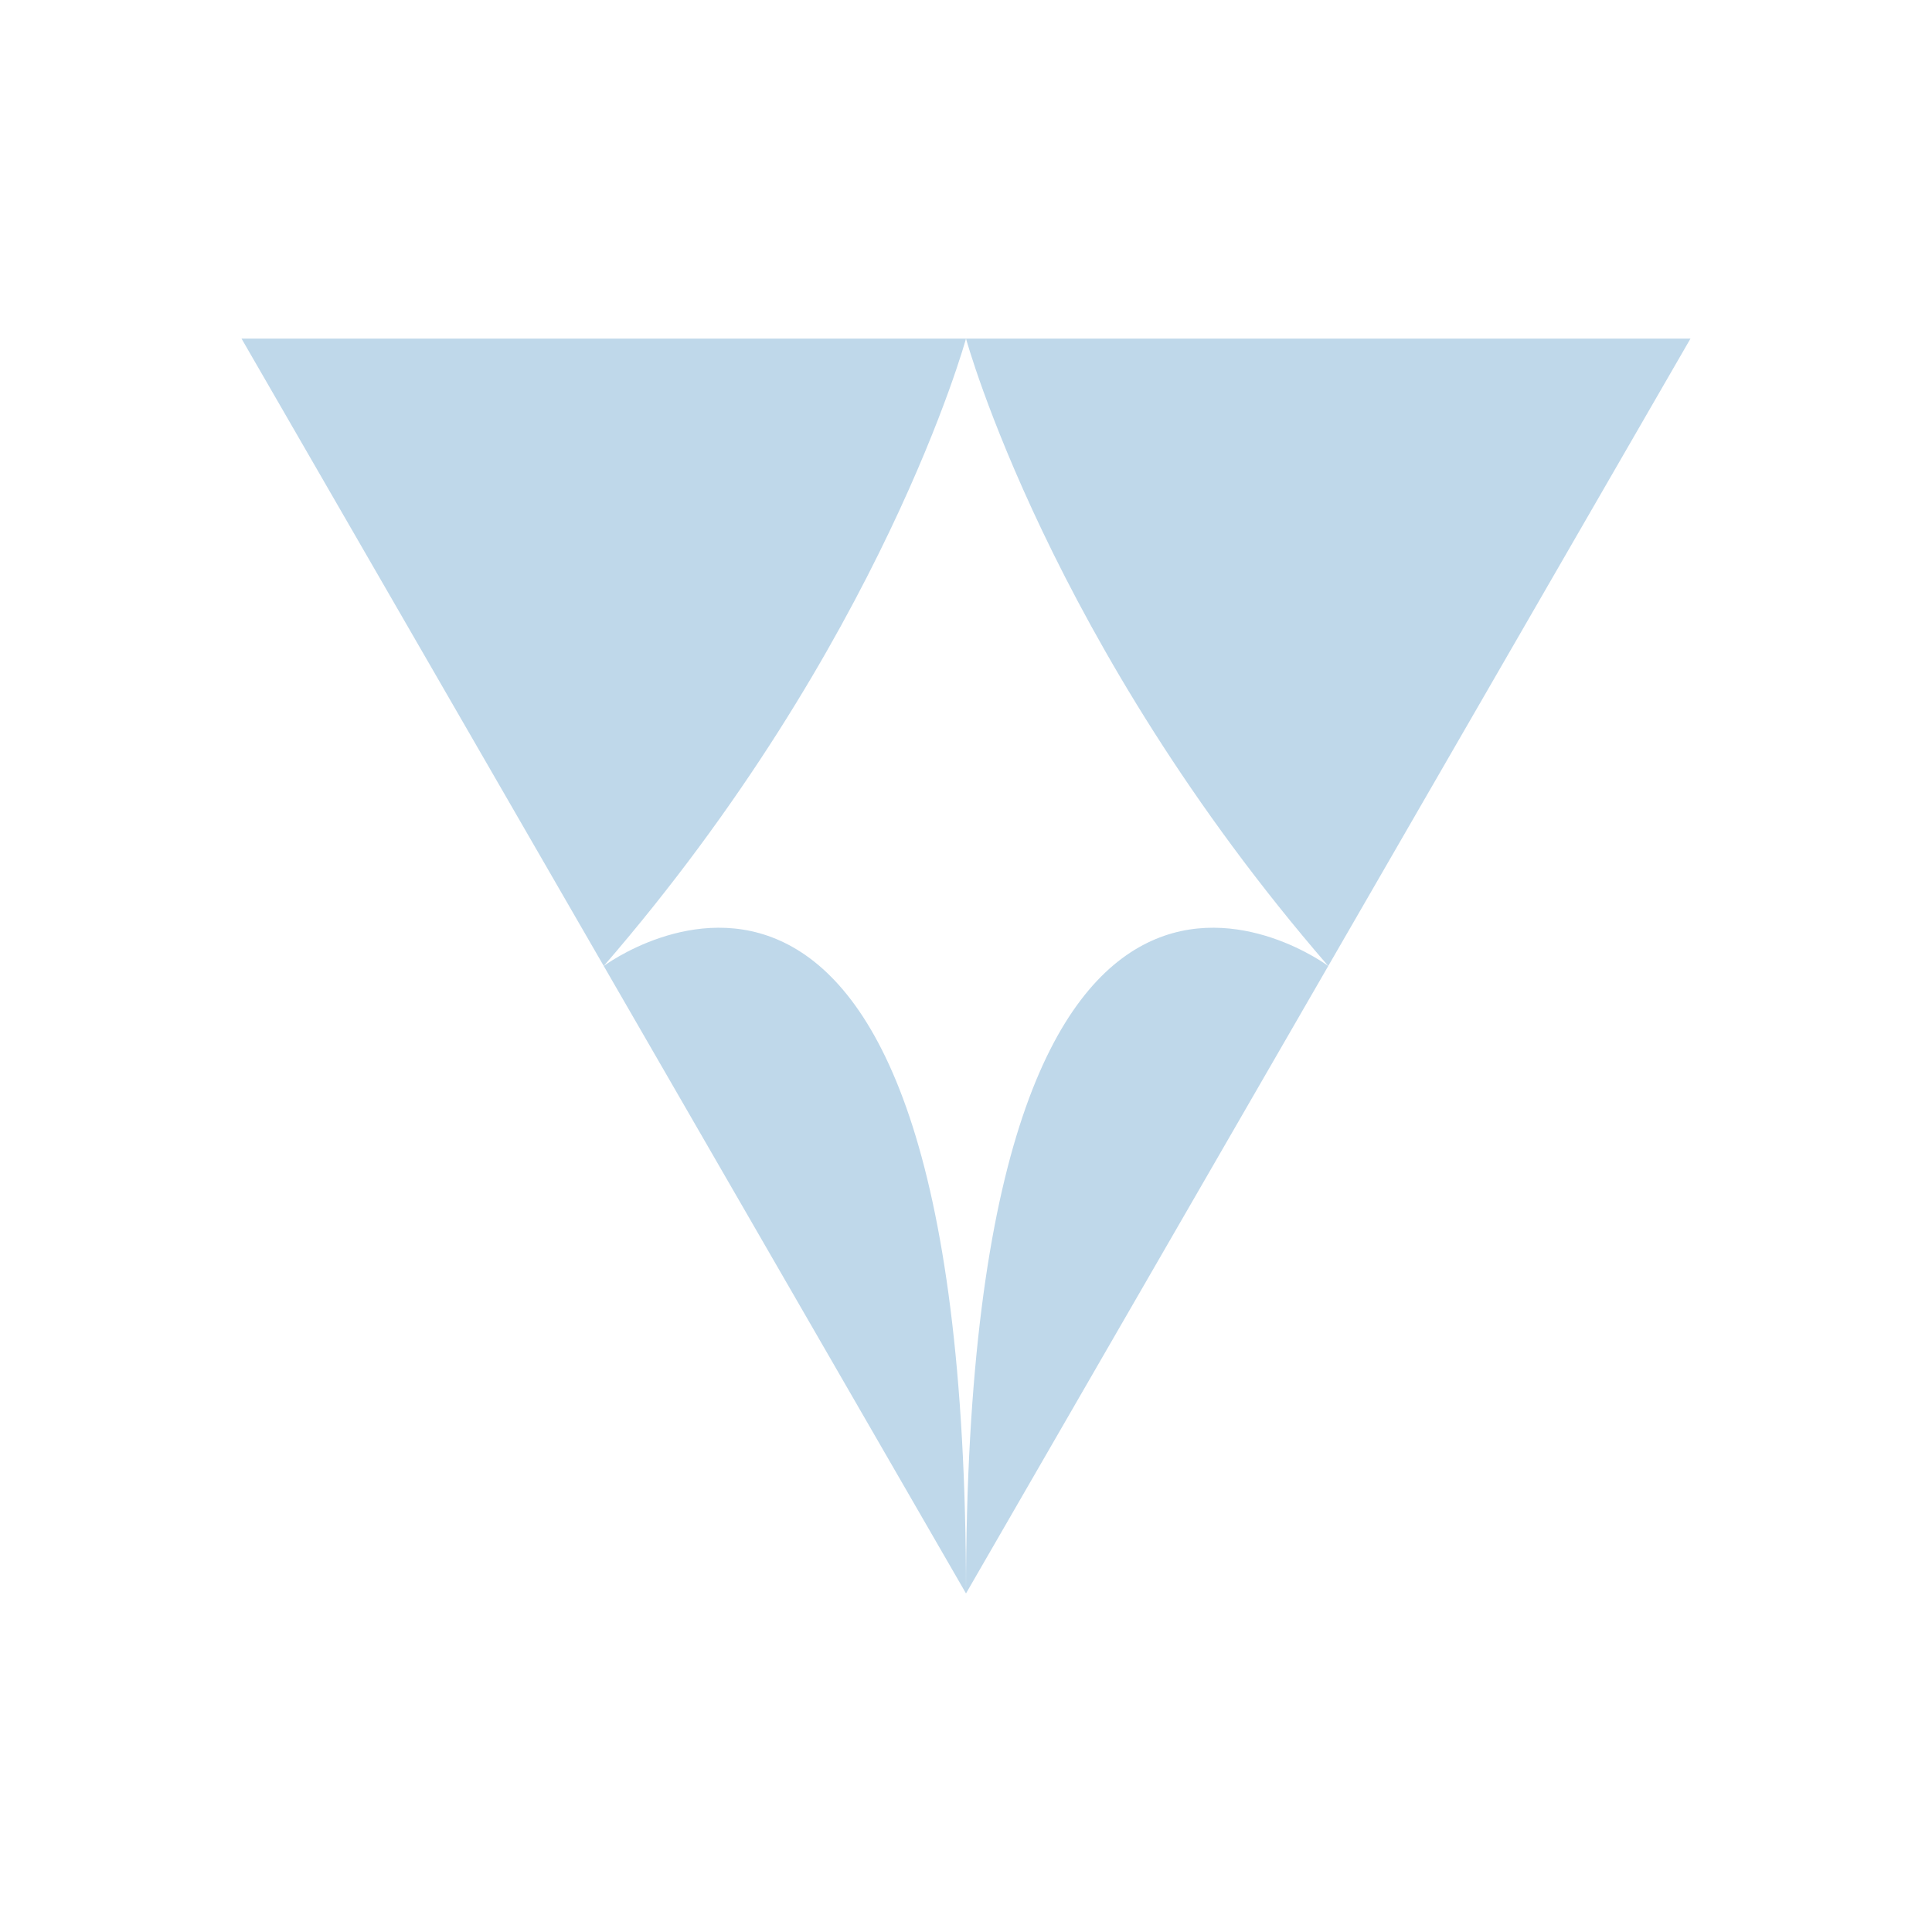
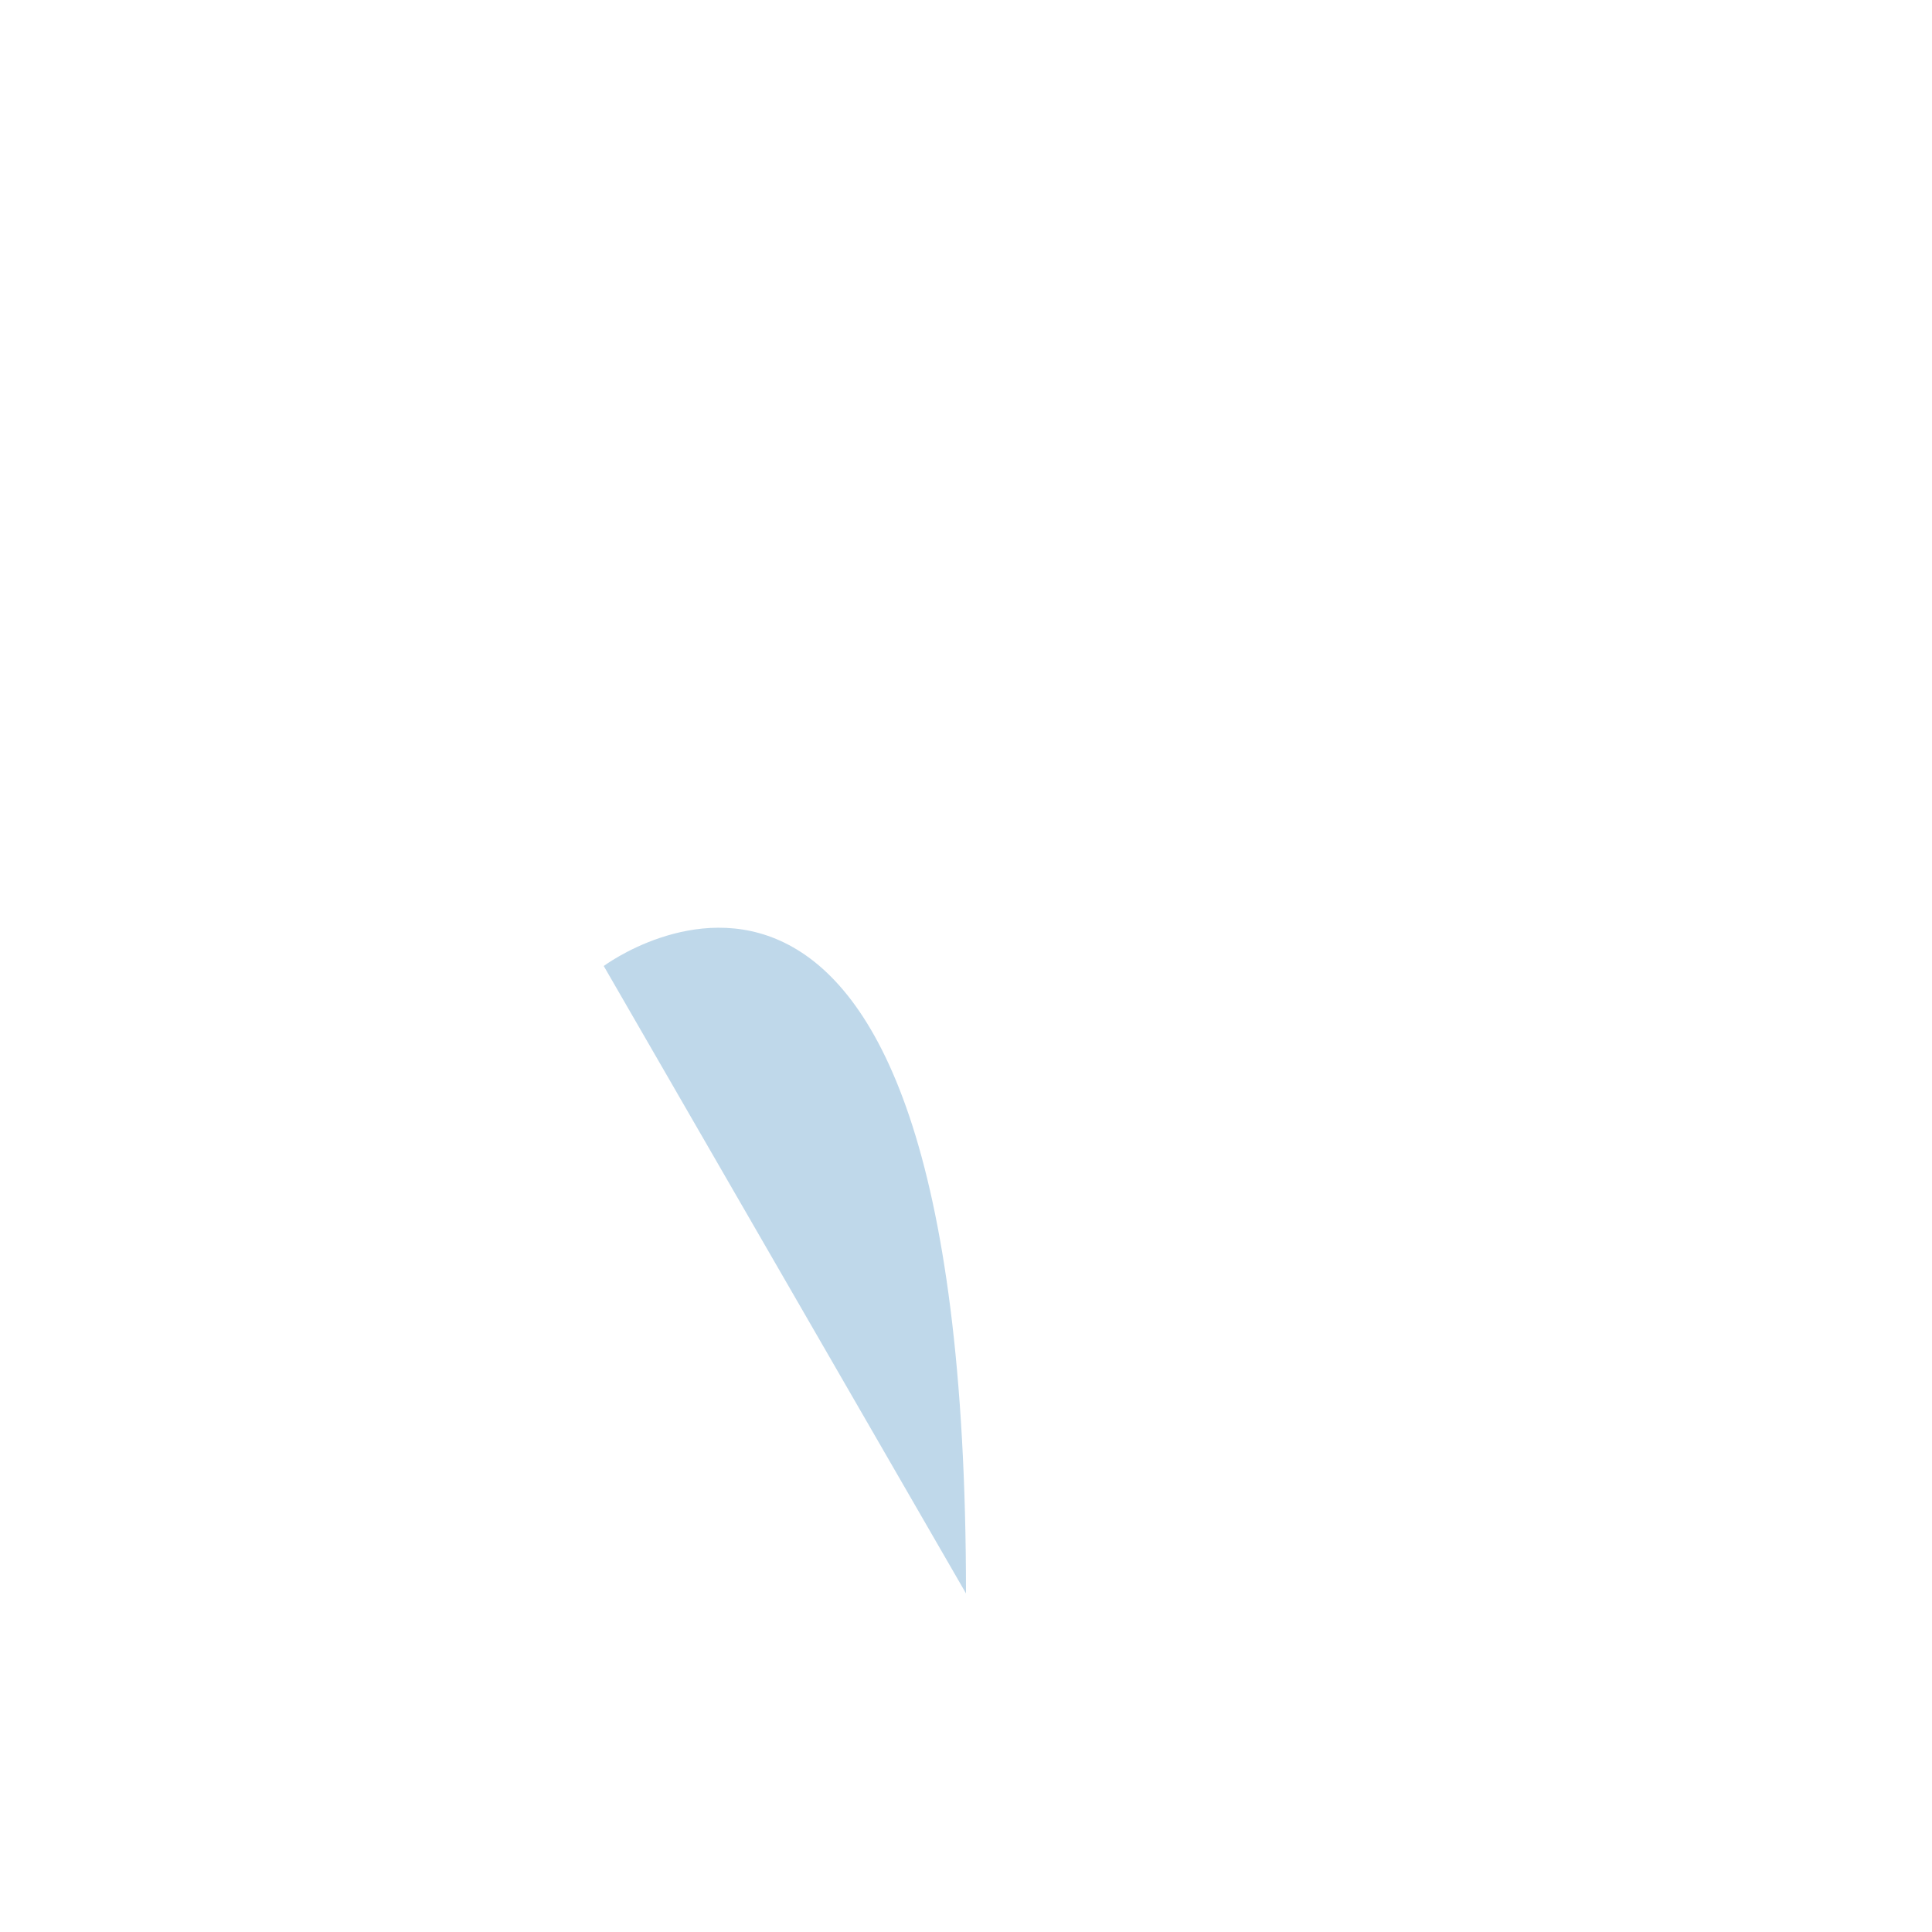
<svg xmlns="http://www.w3.org/2000/svg" data-bbox="150 210.29 900 779.42" viewBox="0 0 1200 1200" data-type="color">
  <g>
    <path d="M375 600s225-168.1 225 389.71L375 600z" fill="#bfd8ea" data-color="1" />
-     <path d="M825 600S600 431.9 600 989.71L825 600z" fill="#bfd8ea" data-color="1" />
-     <path d="M600 210.29S651.8 399.96 825 600l225-389.71H600z" fill="#bfd8ea" data-color="1" />
-     <path d="M150 210.29 375 600c173.2-200.05 225-389.71 225-389.71H150z" fill="#bfd8ea" data-color="1" />
  </g>
</svg>